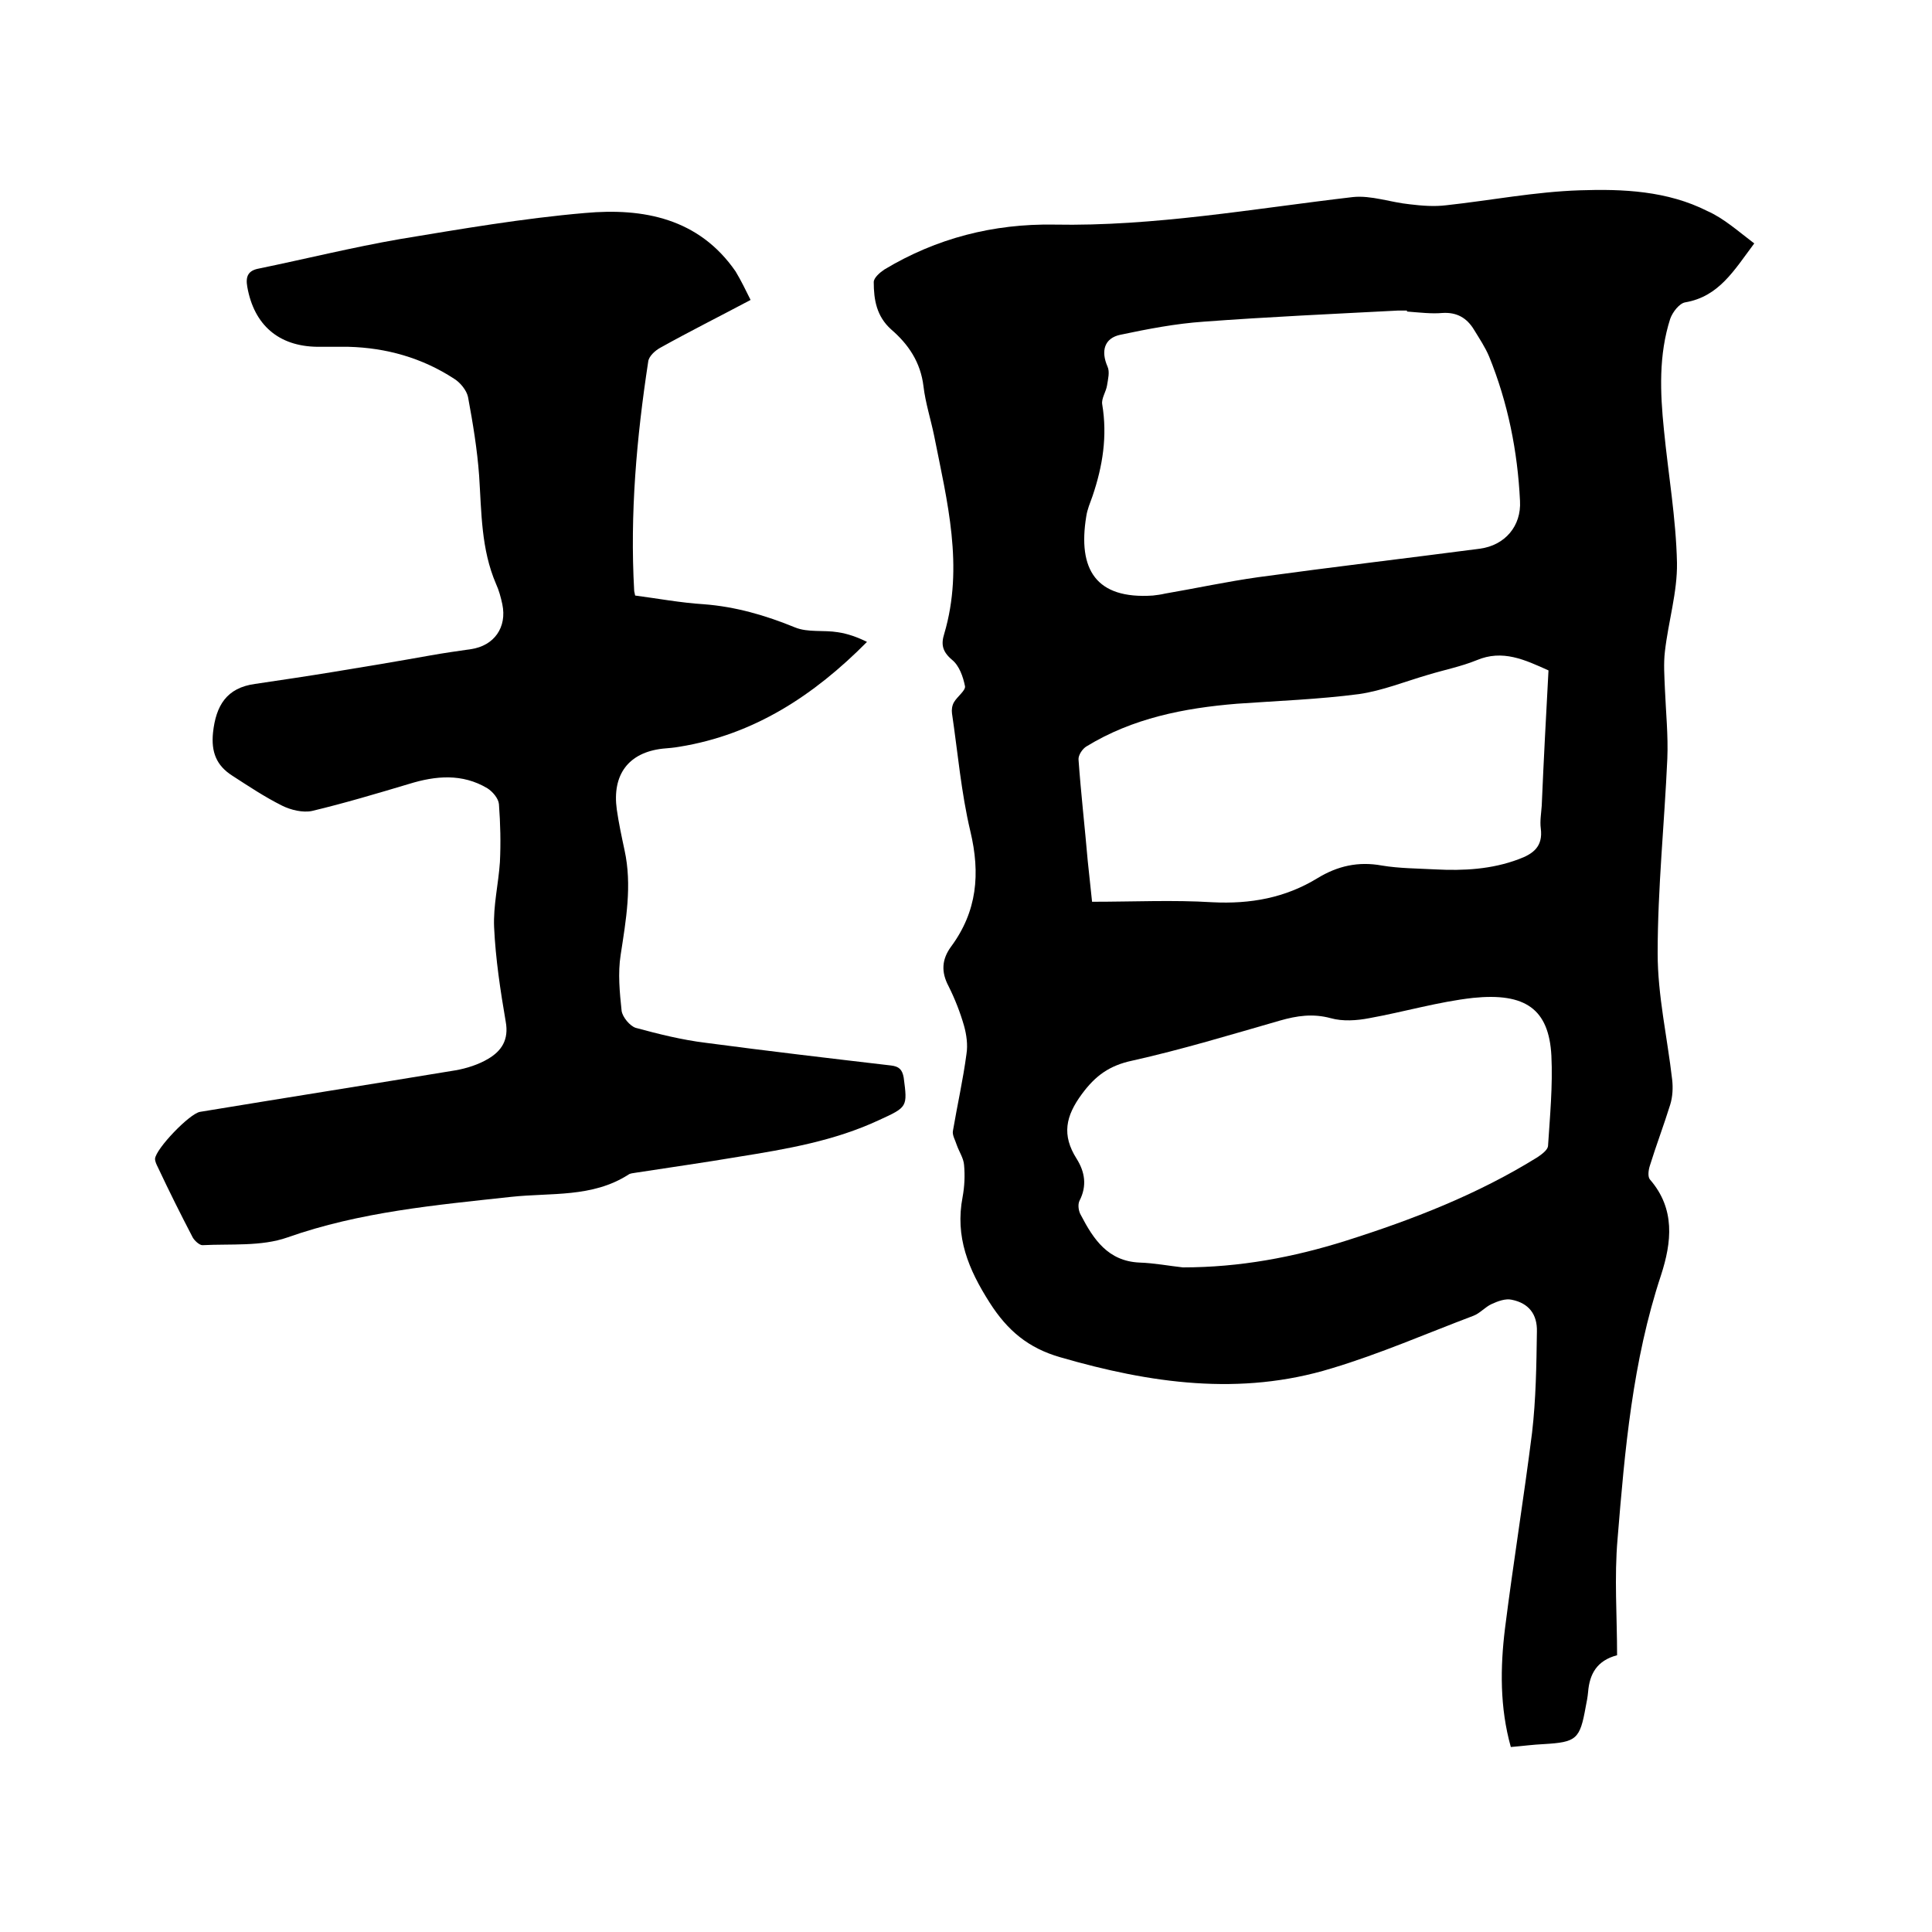
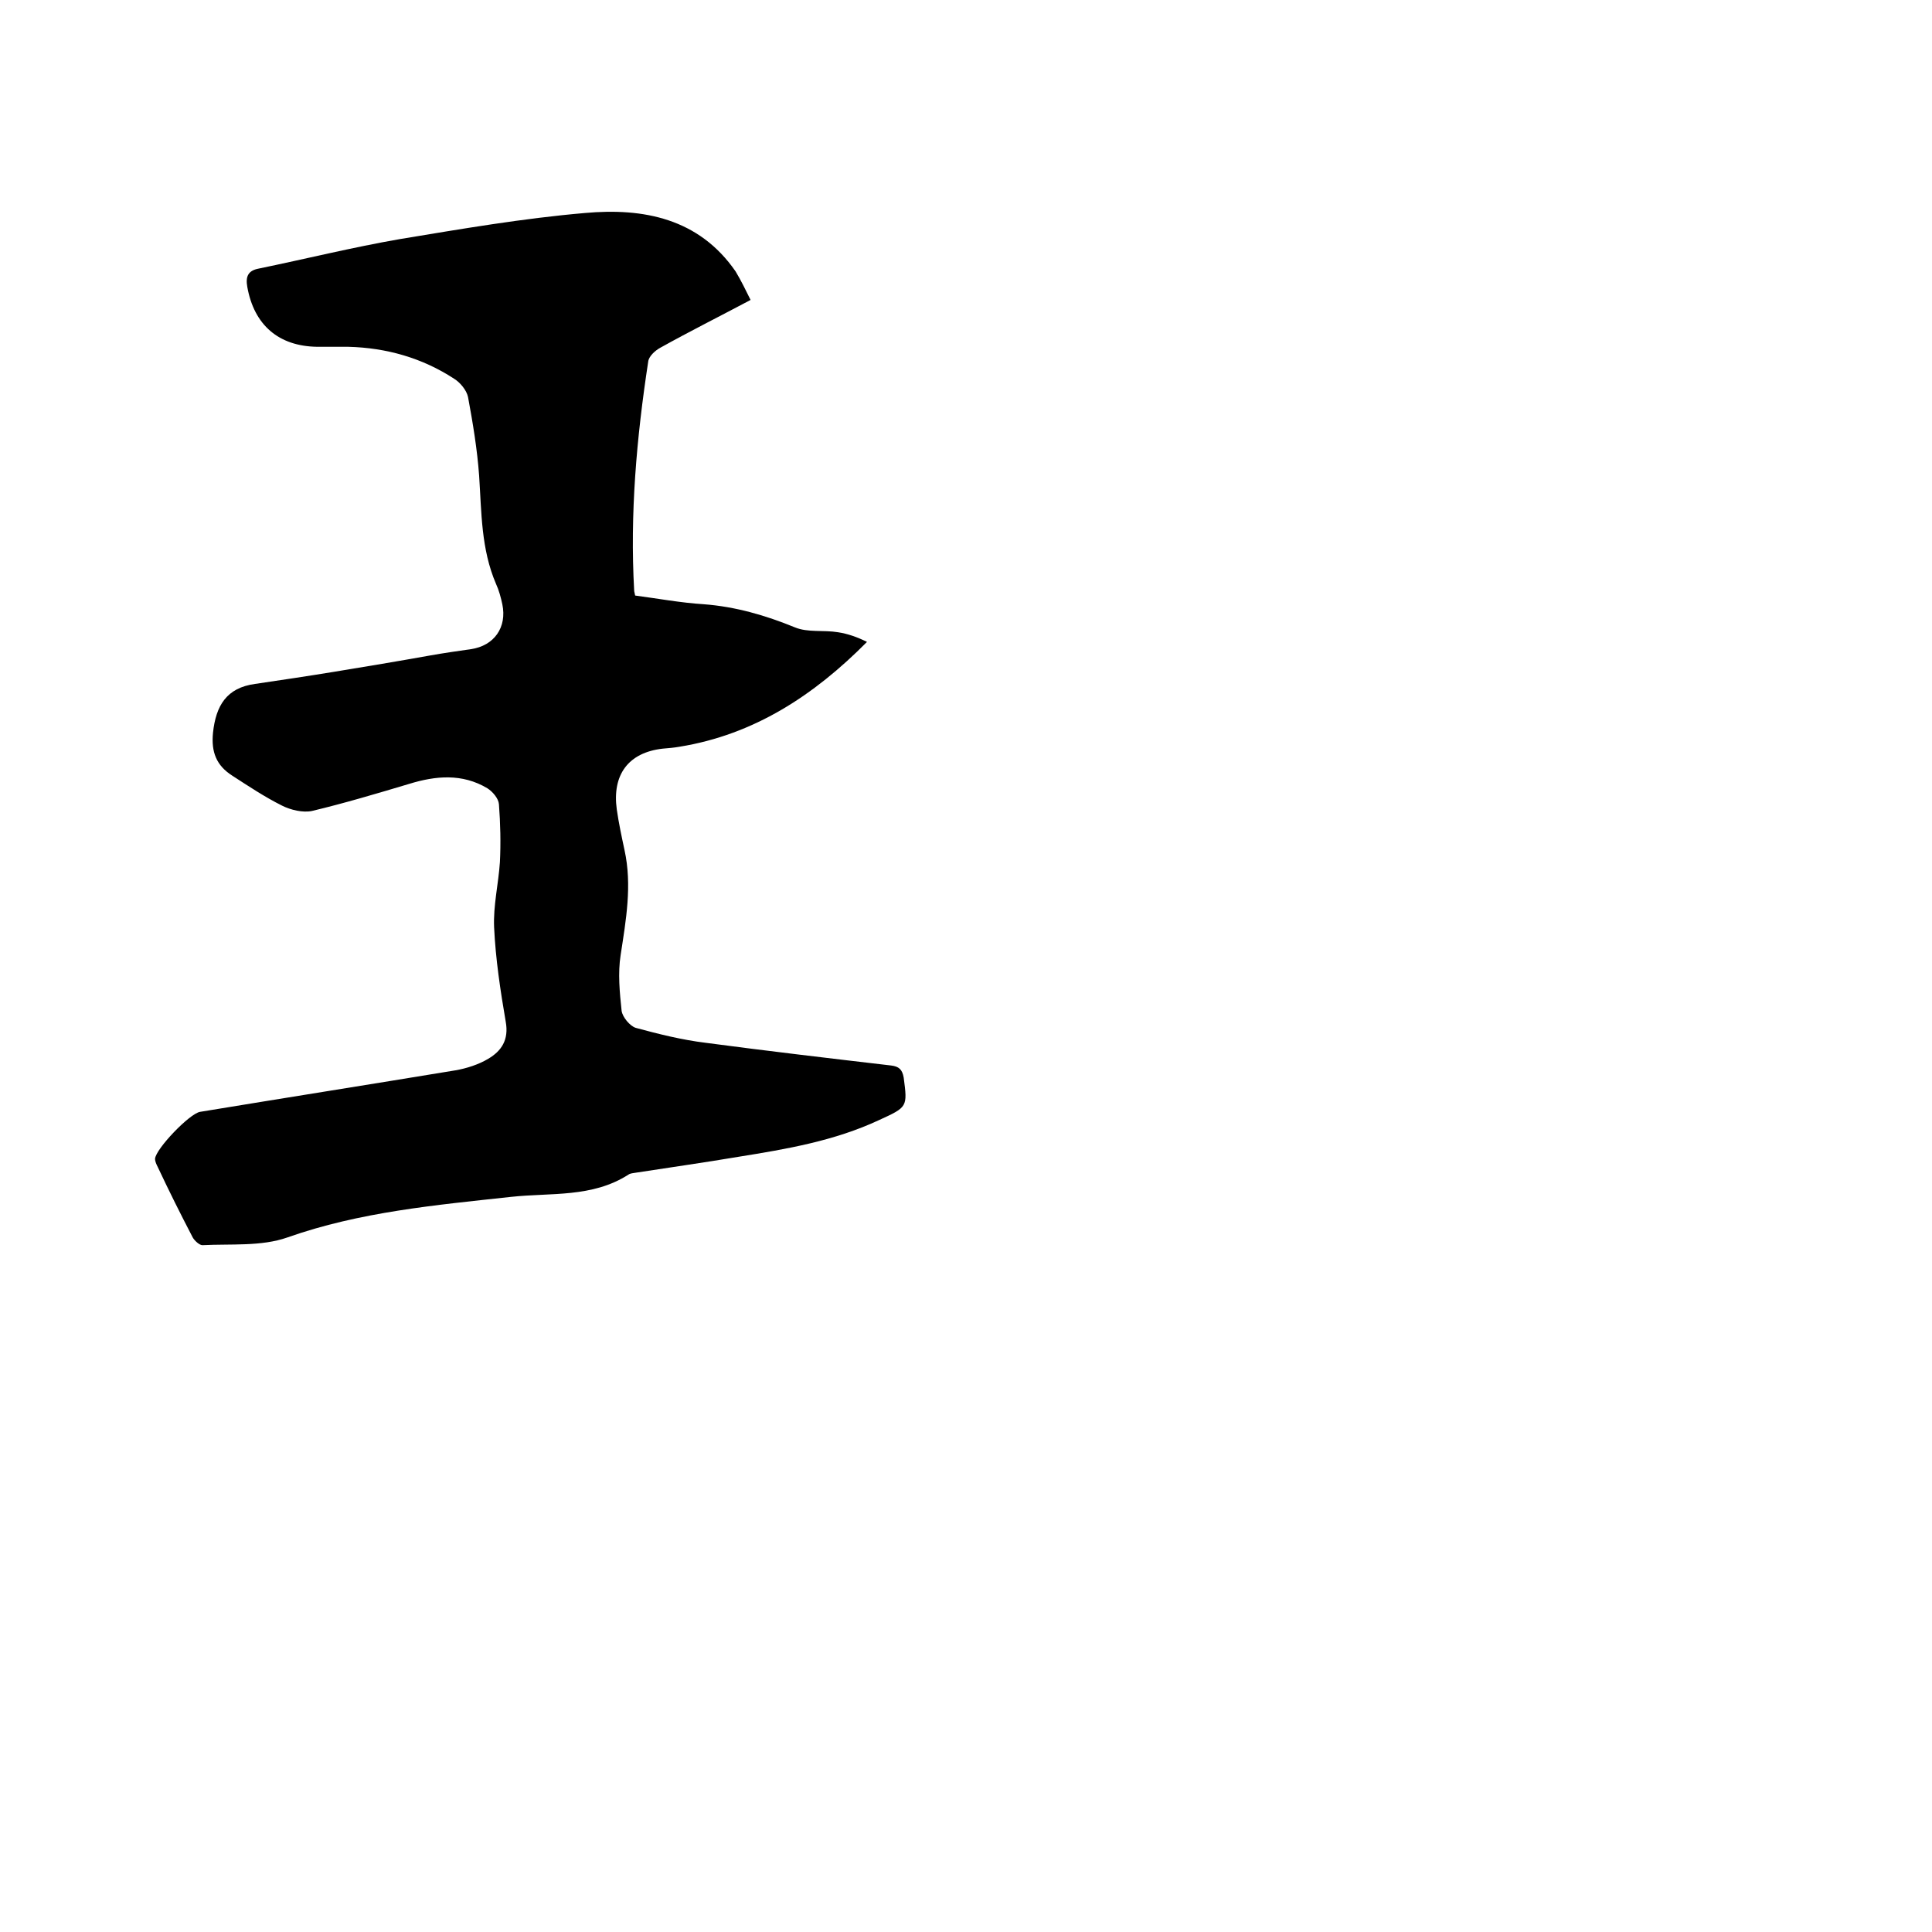
<svg xmlns="http://www.w3.org/2000/svg" enable-background="new 0 0 400 400" viewBox="0 0 400 400">
-   <path d="m363.2 50.4c-4.2 5.6-7.3 11-14.3 12.2-1.2.2-2.6 2-3.1 3.4-2.4 7.5-2.1 15.2-1.3 23 .9 9.2 2.5 18.3 2.7 27.5.1 6.1-1.8 12.2-2.5 18.4-.3 2.5-.1 5.2 0 7.7.2 4.8.7 9.7.5 14.5-.6 13.4-2 26.8-2 40.3 0 8.7 2 17.4 3 26.1.2 1.7.1 3.6-.4 5.2-1.3 4.2-2.9 8.4-4.2 12.6-.3.9-.5 2.3 0 2.9 5.3 6.1 4.5 13 2.3 19.8-5.9 17.8-7.5 36.2-9 54.6-.7 8-.1 16-.1 24.1-4.2 1.1-5.7 3.9-6 7.6-.1 1.1-.3 2.1-.5 3.1-1.2 6.7-1.9 7.3-8.7 7.7-2.2.1-4.4.4-6.8.6-2.3-8.2-2.2-16.5-1.2-24.6 1.7-13.5 3.9-27 5.6-40.5.8-6.9.9-13.9 1-20.9.1-3.6-1.7-5.9-5.2-6.6-1.3-.3-2.9.3-4.2.9s-2.4 1.9-3.7 2.4c-9.8 3.7-19.4 7.9-29.4 10.9-18.9 5.8-37.6 3.1-56.2-2.3-6.6-1.9-10.9-5.5-14.6-11.3-4.4-6.9-7.2-13.6-5.6-21.9.4-2.2.5-4.4.3-6.6-.1-1.4-1-2.7-1.5-4.1-.3-1-1-2.1-.8-3 .9-5.3 2.1-10.6 2.8-15.9.3-1.9 0-4-.5-5.8-.8-2.8-1.9-5.6-3.2-8.2-1.6-3-1.4-5.6.5-8.2 5.4-7.3 6.1-15.1 4-23.9-1.9-8-2.6-16.3-3.8-24.4-.1-.7 0-1.6.4-2.3.7-1.2 2.4-2.4 2.3-3.3-.4-2-1.2-4.3-2.7-5.5-2-1.7-2.3-3.2-1.6-5.4 4.1-13.9.6-27.4-2.1-41-.7-3.4-1.8-6.8-2.2-10.2-.6-5-3.1-8.7-6.7-11.8-3-2.7-3.6-6.1-3.6-9.8 0-.9 1.3-2 2.2-2.6 10.8-6.5 22.6-9.5 35.1-9.3 20.8.4 41.3-3.3 61.9-5.7 3.8-.4 7.8 1.1 11.8 1.5 2.5.3 5 .5 7.5.2 9.2-1 18.4-2.8 27.7-3.1 8.9-.3 18.1.1 26.4 4.3 3.4 1.5 6.4 4.2 9.7 6.7zm-71.9 14.1c0-.1 0-.1 0-.2-.6 0-1.3 0-1.9 0-13.4.7-26.8 1.3-40.2 2.3-5.8.4-11.5 1.5-17.2 2.7-3.4.7-4.1 3.4-2.7 6.6.5 1.1.1 2.6-.1 3.9s-1.2 2.7-1 3.9c1.1 6.6.1 12.8-2 19-.5 1.4-1.1 2.8-1.3 4.2-1.8 11 2 17.2 13.8 16.4.8-.1 1.7-.2 2.5-.4 6.4-1.1 12.9-2.5 19.3-3.4 15.3-2.1 30.6-3.9 45.9-5.9 5.2-.7 8.6-4.7 8.3-9.9-.5-10.3-2.5-20.3-6.4-29.9-.8-1.9-2-3.7-3.1-5.5-1.5-2.5-3.6-3.7-6.6-3.5-2.2.2-4.7-.1-7.3-.3zm-46.4 197.9c11.8 0 22.9-2.1 33.7-5.5 13.9-4.4 27.3-9.6 39.7-17.3.9-.6 2.1-1.5 2.2-2.3.4-6.2 1-12.5.7-18.7-.5-9.7-5.4-13.1-16.2-12-7.2.8-14.3 2.9-21.5 4.2-2.6.5-5.5.7-8 0-3.7-1-7-.5-10.5.5-10.1 2.9-20.3 6-30.6 8.3-4.7 1-7.6 3.1-10.4 6.9-3.4 4.6-4.2 8.5-1.1 13.4 1.7 2.7 2.2 5.6.6 8.7-.4.8-.2 2.2.3 3 2.6 5 5.6 9.5 12.1 9.8 3.1.1 6.2.7 9 1zm75.7-123.6c-4.9-2.2-9.5-4.4-14.9-2.1-3.2 1.3-6.7 2-10 3-4.8 1.4-9.5 3.3-14.3 4-8.4 1.1-16.9 1.4-25.3 2-11 .9-21.6 3-31.1 8.8-.9.5-1.8 1.9-1.7 2.8.5 7 1.3 13.9 1.9 20.9.3 2.8.6 5.6.9 8.5 8.6 0 16.8-.4 24.9.1 7.9.4 15.1-.9 21.8-5 4.1-2.5 8.4-3.5 13.3-2.6 3.6.6 7.4.6 11.1.8 5.8.3 11.6 0 17.2-2.1 3-1.1 5.1-2.6 4.6-6.4-.2-1.5.1-3.2.2-4.7.4-9.5.9-18.7 1.4-28z" />
  <path d="m155.4 62.1c-6.4 3.4-12.6 6.5-18.7 9.9-1.1.6-2.4 1.8-2.5 2.9-2.4 15.7-3.8 31.5-2.9 47.4 0 .2.1.4.2 1 4.6.6 9.4 1.5 14.2 1.8 6.6.5 12.8 2.3 18.9 4.8 2.7 1.1 5.9.5 8.9 1 2 .3 4 1 6 2-11 11.1-23.4 19.2-38.8 21.7-1.1.2-2.3.3-3.5.4-7.1.8-10.5 5.4-9.5 12.6.4 2.8 1 5.6 1.6 8.4 1.6 7.3.3 14.5-.8 21.7-.6 3.8-.2 7.8.2 11.6.2 1.3 1.7 3.1 2.9 3.5 4.8 1.3 9.6 2.5 14.5 3.1 12.8 1.7 25.6 3.2 38.4 4.7 1.6.2 2.3.8 2.6 2.5.8 6.1.8 6.1-5.1 8.8-9.2 4.3-19.1 6-29.1 7.6-7.1 1.2-14.2 2.2-21.3 3.3-.5.1-1.1.1-1.5.4-7.5 4.8-16 3.7-24.3 4.6-15.6 1.7-31.3 3.1-46.3 8.4-5.4 1.9-11.7 1.3-17.6 1.6-.6 0-1.6-.9-2-1.6-2.5-4.8-4.9-9.6-7.2-14.5-.3-.6-.6-1.2-.6-1.8.2-2.1 7.1-9.3 9.3-9.7 17.6-2.9 35.3-5.7 52.9-8.6 2.3-.4 4.8-1.2 6.8-2.4 2.7-1.6 4.3-3.9 3.6-7.7-1.1-6.4-2.1-13-2.4-19.5-.2-4.5.9-9 1.2-13.5.2-4 .1-8-.2-12-.1-1.2-1.3-2.6-2.4-3.3-5.2-3.1-10.7-2.6-16.2-.9-6.7 2-13.4 4-20.1 5.6-1.9.4-4.4-.2-6.2-1.1-3.6-1.8-6.9-4-10.3-6.2-3.3-2.1-4.4-4.9-4-8.9.6-5.6 2.8-9.3 8.7-10.1 5.4-.8 10.8-1.6 16.3-2.5 6.7-1.1 13.3-2.2 20-3.4 2.8-.5 5.6-.9 8.4-1.3 4.8-.7 7.5-4.5 6.5-9.3-.3-1.4-.7-2.9-1.3-4.2-3.1-7.2-3-14.8-3.5-22.4-.4-5.5-1.3-10.9-2.3-16.3-.3-1.4-1.6-3-2.9-3.8-6.6-4.3-14-6.4-21.9-6.6-2.1 0-4.2 0-6.4 0-8-.1-13.1-4.5-14.5-12.4-.4-2.2.2-3.4 2.4-3.8 9.7-2 19.4-4.4 29.2-6.1 12.7-2.1 25.5-4.3 38.3-5.4 12.1-1.1 23.6 1.1 31.2 12.1 1.2 2 2.1 3.9 3.1 5.9z" />
</svg>